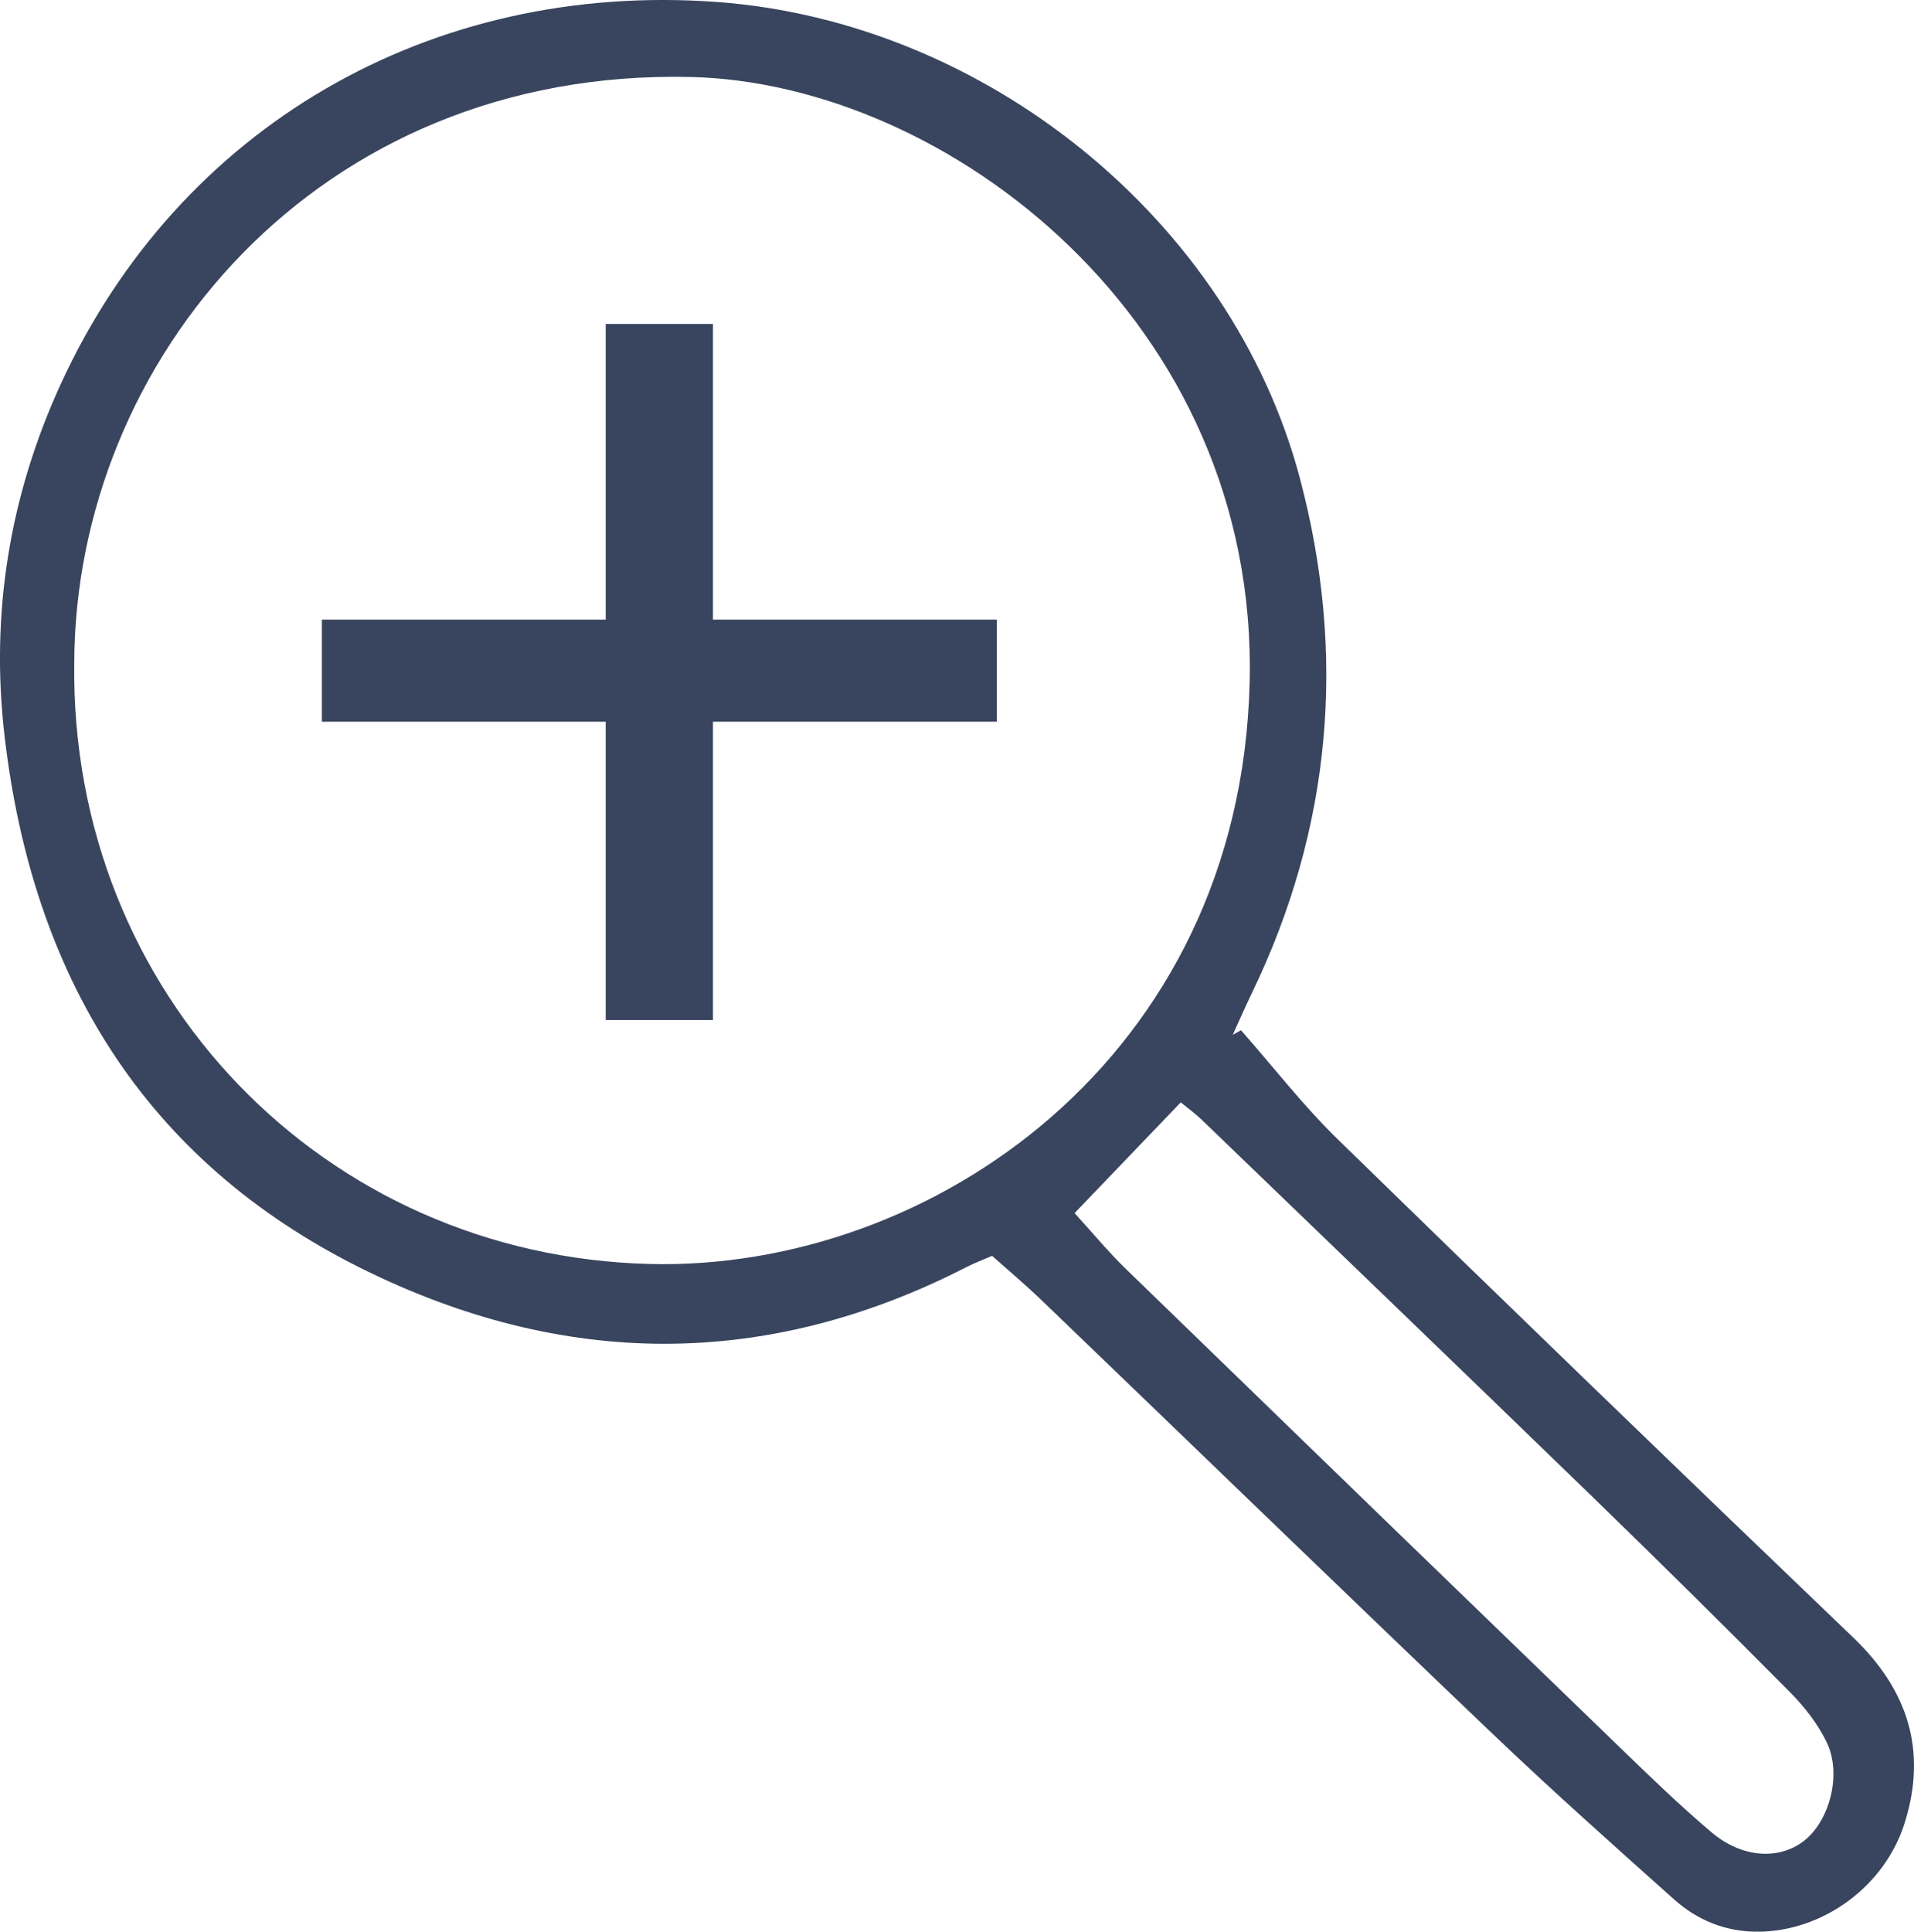
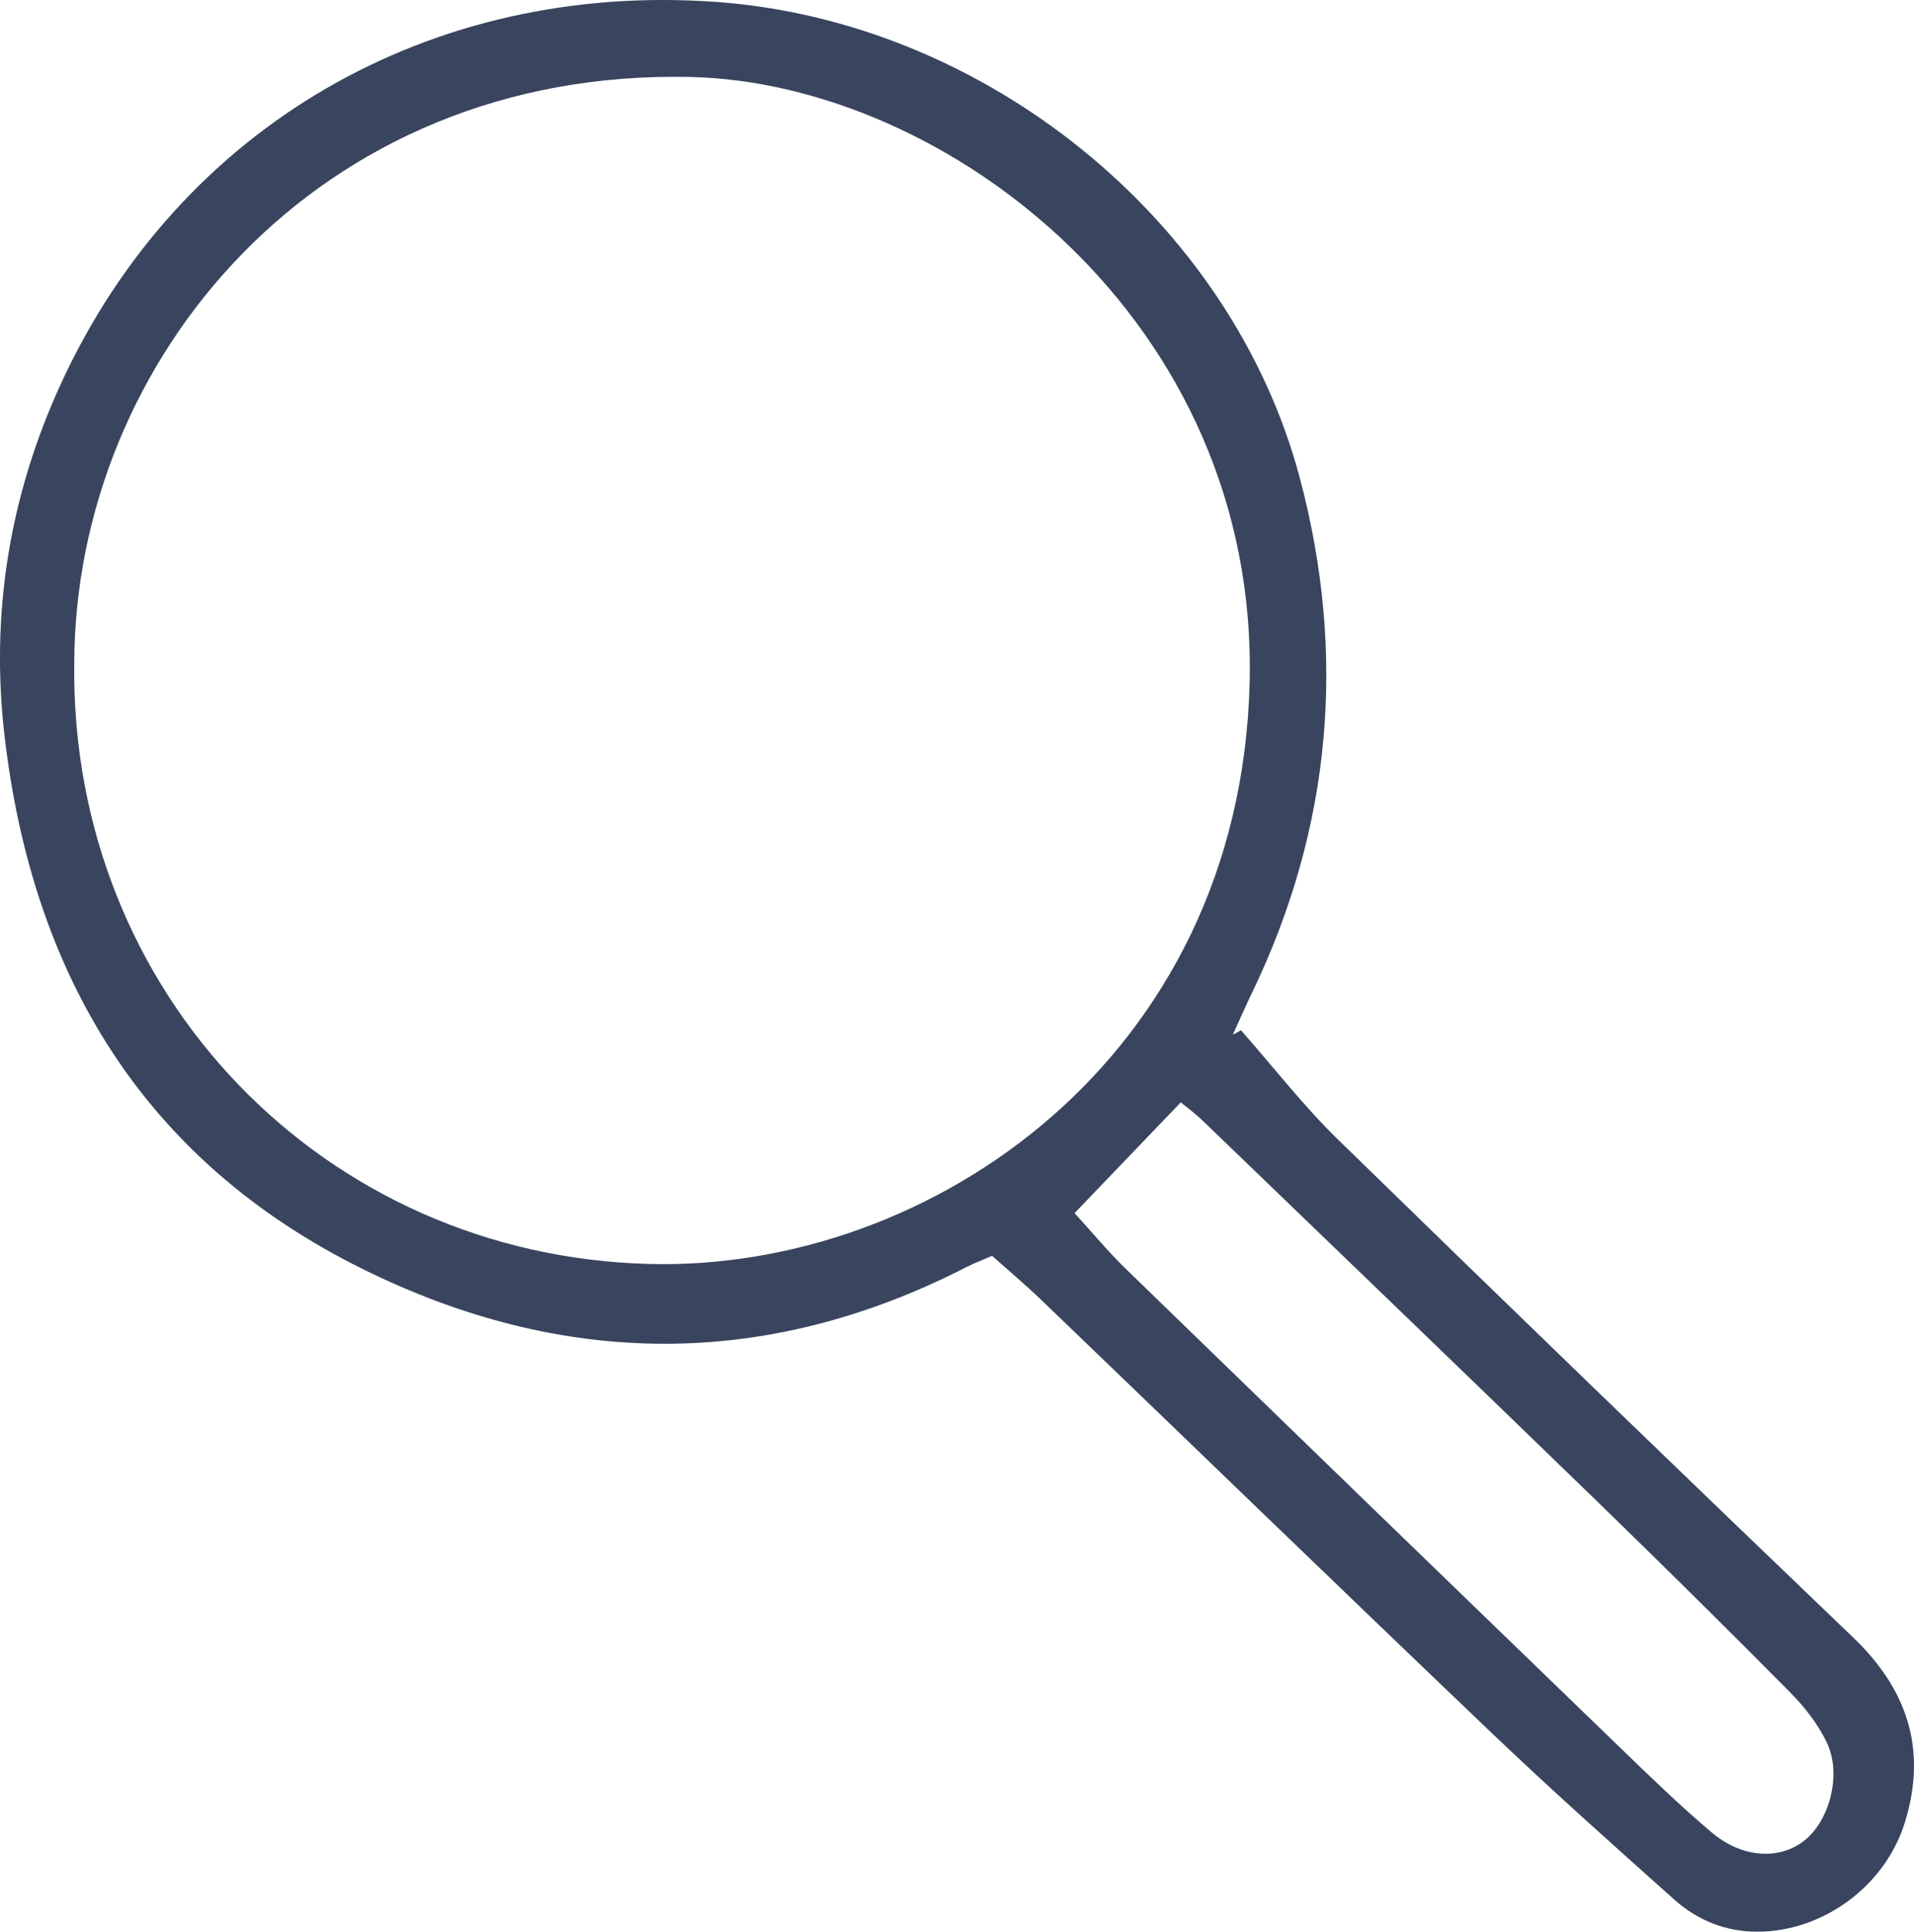
<svg xmlns="http://www.w3.org/2000/svg" id="Layer_1" viewBox="0 0 458.76 462.9">
  <defs>
    <style>
      .cls-1 {
        fill: #39455e;
      }
    </style>
  </defs>
  <path class="cls-1" d="M297.46,246.89c7.68,8.72,14.84,17.98,23.13,26.08,41.01,40,82.22,79.81,123.6,119.44,13.1,12.55,17.77,27.03,12.36,44.37-4.79,15.36-19.74,26.11-35.29,26.13-7.76,0-14.43-2.76-20.03-7.76-14.65-13.09-29.33-26.16-43.54-39.72-36.15-34.49-72.03-69.26-108.06-103.87-3.8-3.65-7.85-7.05-11.83-10.61-2.41,1.04-4.26,1.73-6.01,2.62-48.25,24.78-96.95,24.26-144.97.48C34.35,278.04,7.78,233.62,1.1,176.46c-3.44-29.43,1.18-57.76,13.59-84.7C42.96,30.41,103.19-4.53,171.8.47c64.23,4.69,123.26,52.1,139.74,114.04,11.25,42.27,7.68,83.85-11.55,123.62-1.57,3.25-3.01,6.56-4.51,9.84.66-.36,1.31-.73,1.97-1.09ZM17.8,158.9c-1.04,79.19,59.86,142.1,138.03,144,67.16,1.63,141.39-49.22,143.69-139.19,2.22-86.85-72.65-143.84-133.96-145.26C75.91,16.37,18,86.48,17.8,158.9ZM257.57,290.71c4.2,4.6,7.99,9.2,12.24,13.33,39.43,38.28,78.91,76.51,118.43,114.69,7.18,6.94,14.37,13.92,21.99,20.36,7.3,6.18,16.1,6.67,22.07,2.12,6.19-4.71,9.24-15.99,5.55-23.66-2.11-4.39-5.3-8.49-8.75-11.97-15.47-15.61-31.11-31.07-46.89-46.38-31.32-30.37-62.77-60.61-94.19-90.88-1.57-1.51-3.36-2.8-5.01-4.15-8.96,9.34-17.42,18.16-25.45,26.54Z" />
-   <path class="cls-1" d="M170.89,77.64v70.85h68.03v24.46h-68.03v71.48h-25.71v-71.48h-68.03v-24.46h68.03v-70.85h25.71Z" />
</svg>